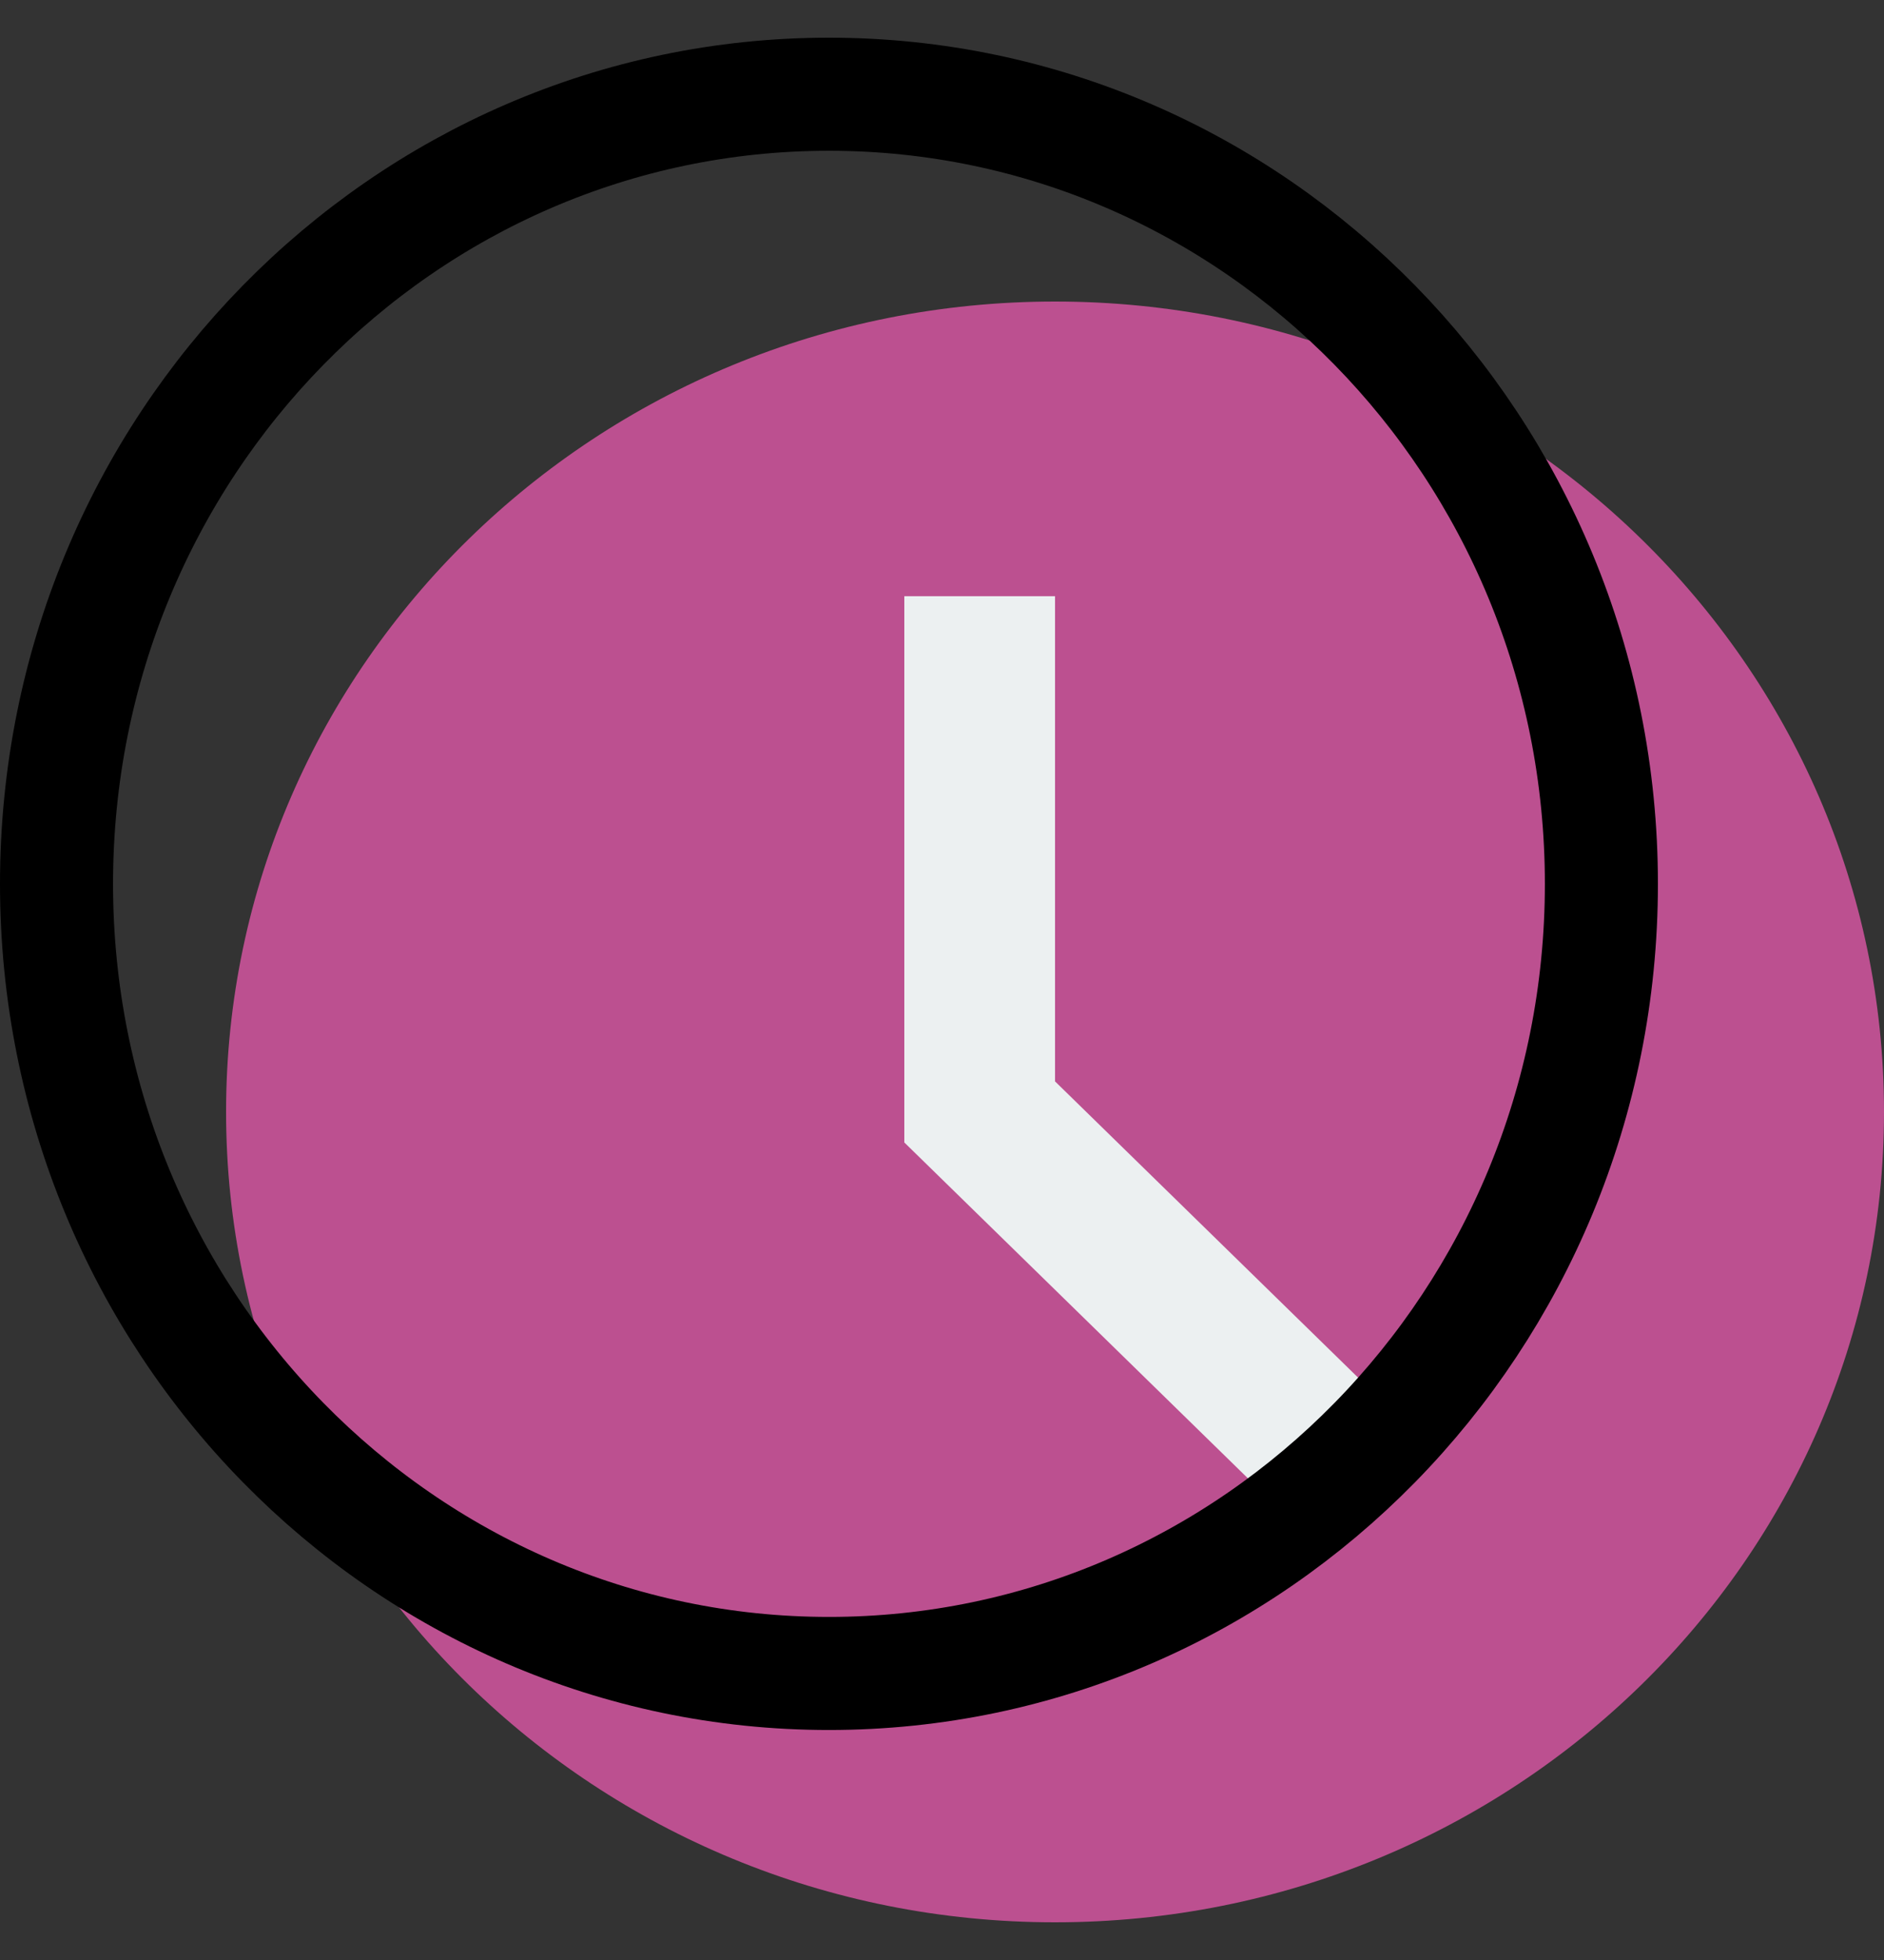
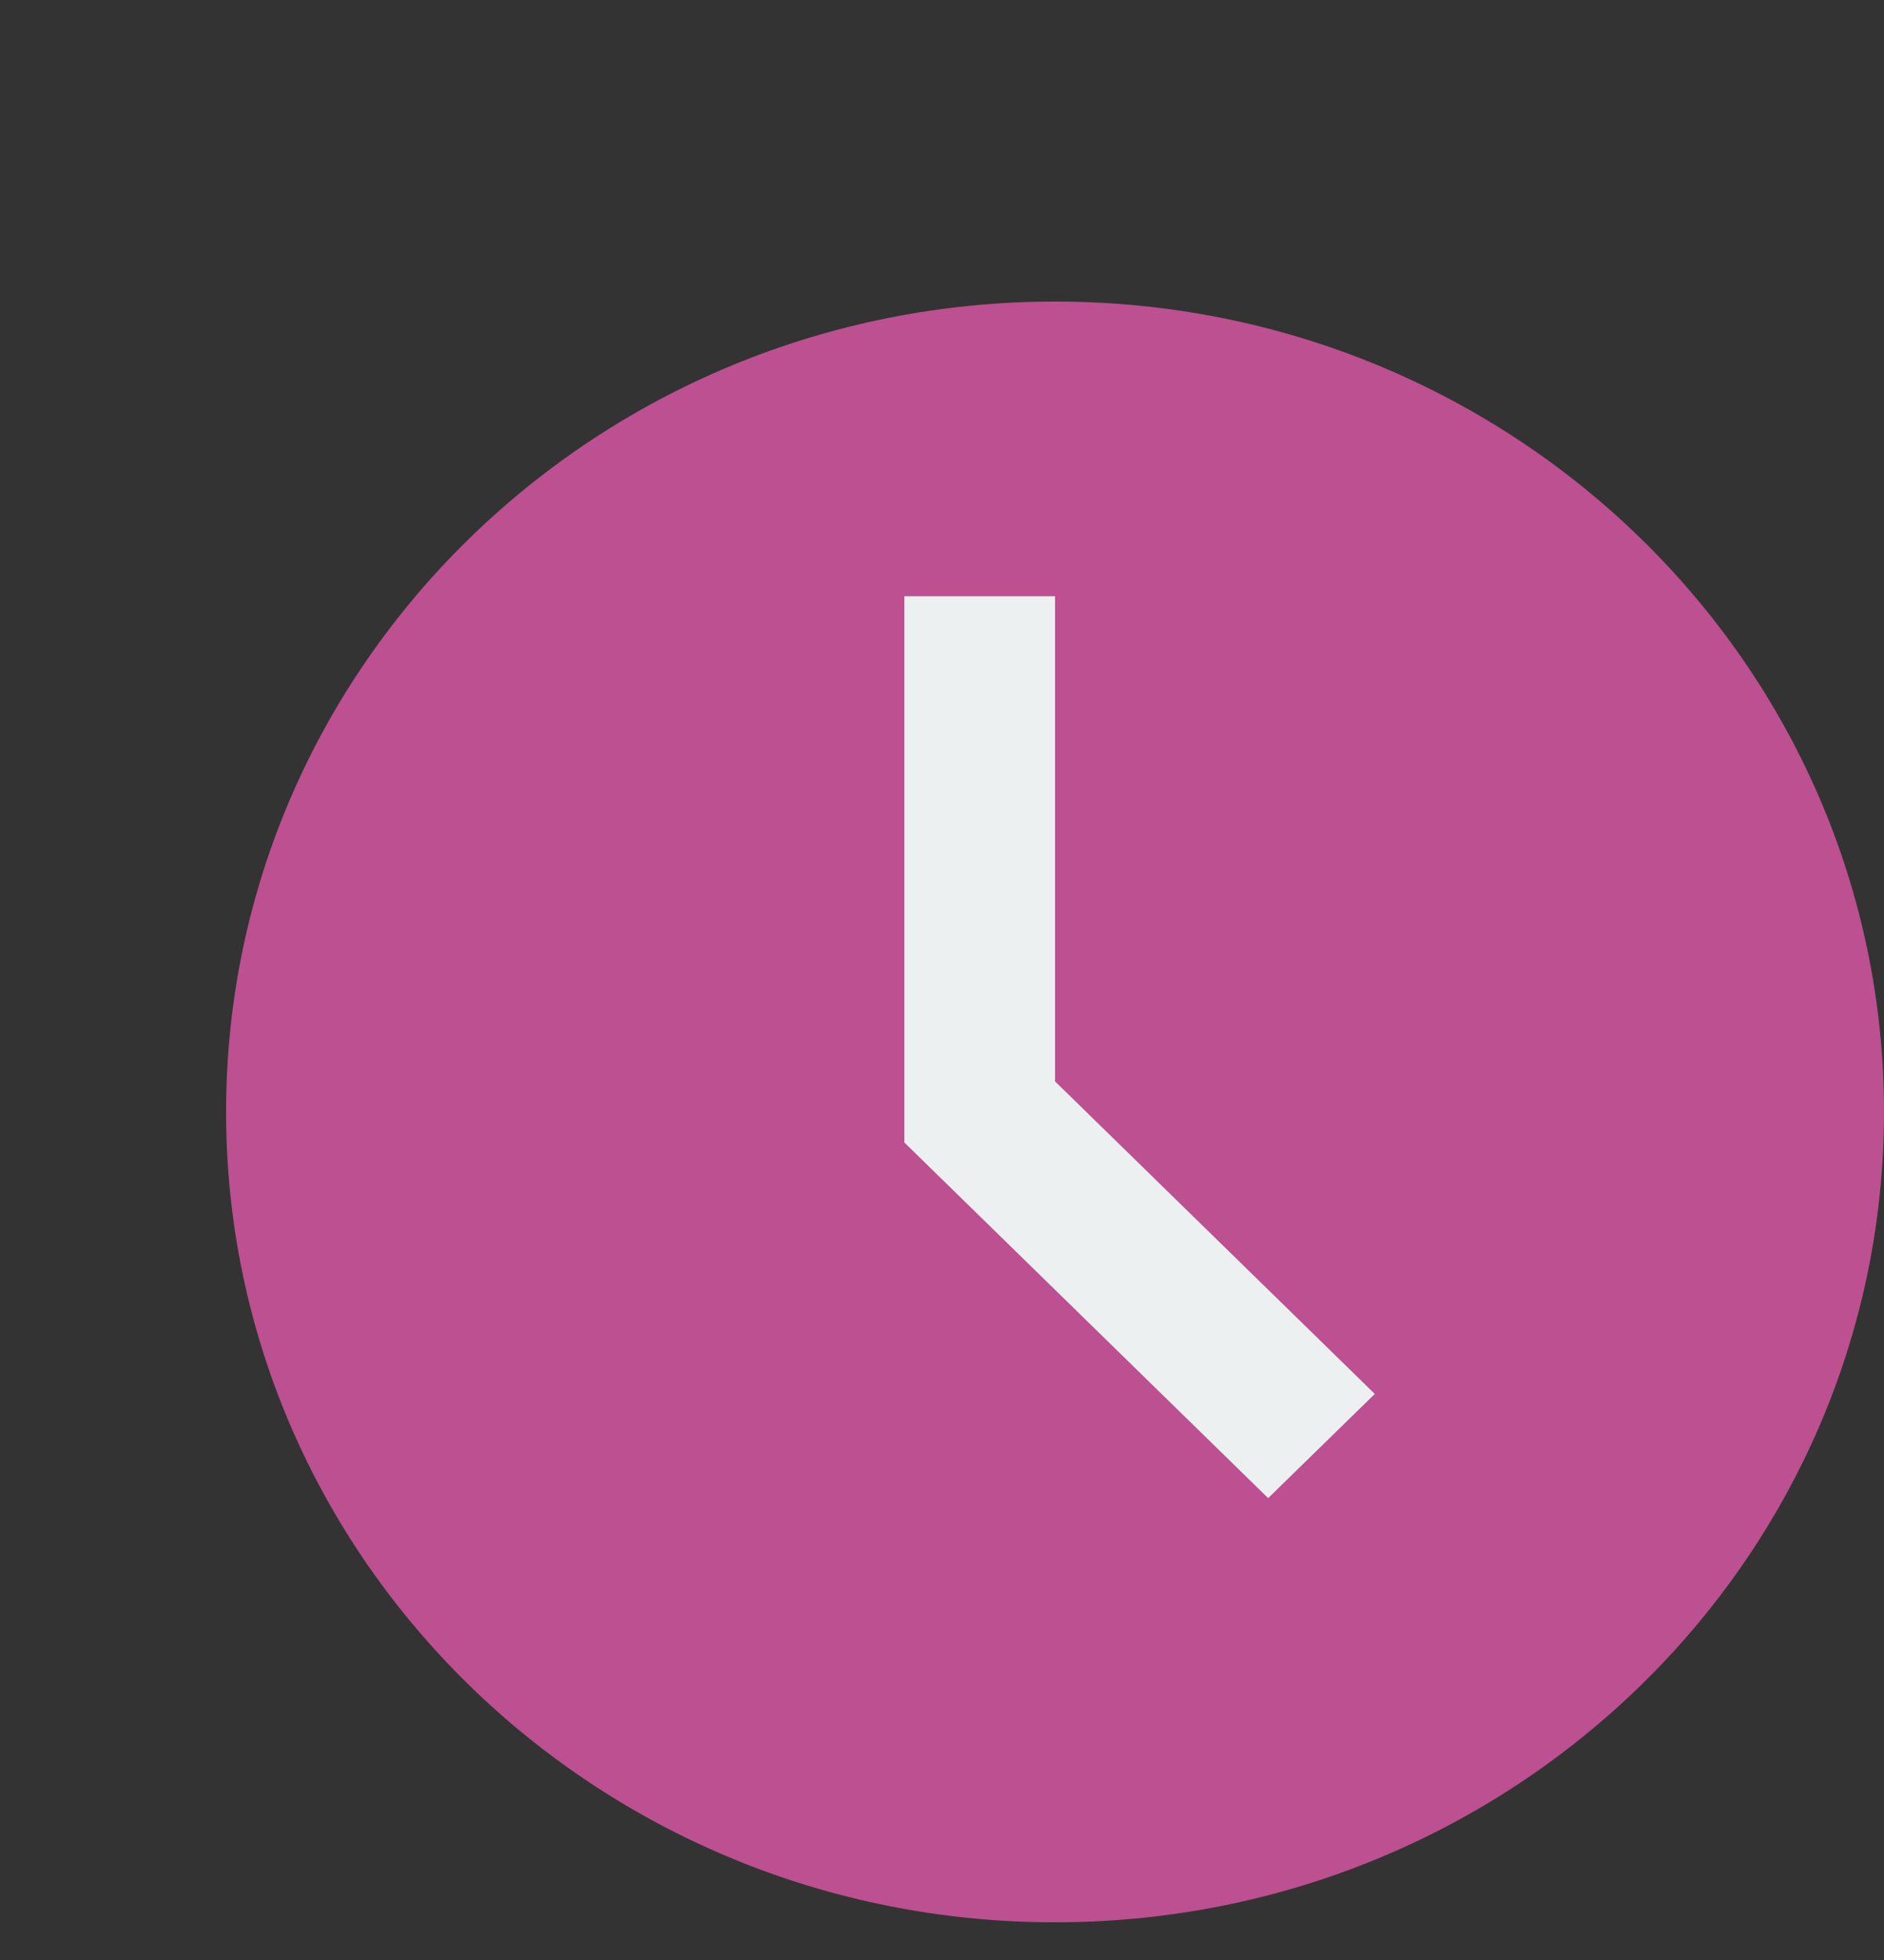
<svg xmlns="http://www.w3.org/2000/svg" width="25" height="26" viewBox="0 0 25 26" fill="none">
  <rect x="0" y="0" width="25" height="26" fill="#333333" stroke="none" />
  <path d="M14 25.5C20.075 25.5 25 20.687 25 14.75C25 8.813 20.075 4 14 4C7.925 4 3 8.813 3 14.75C3 20.687 7.925 25.5 14 25.5Z" fill="#BC5090" />
  <path fill-rule="evenodd" clip-rule="evenodd" d="M14 7.909H12V15.155L16.828 19.873L18.243 18.491L14 14.345V7.909Z" fill="#ECF0F1" />
-   <path d="M21.25 11.725C21.25 17.524 16.647 22.199 11 22.199C5.353 22.199 0.75 17.524 0.75 11.725C0.75 5.925 5.353 1.25 11 1.25C16.647 1.25 21.25 5.925 21.25 11.725Z" stroke="black" stroke-width="1.5" />
</svg>